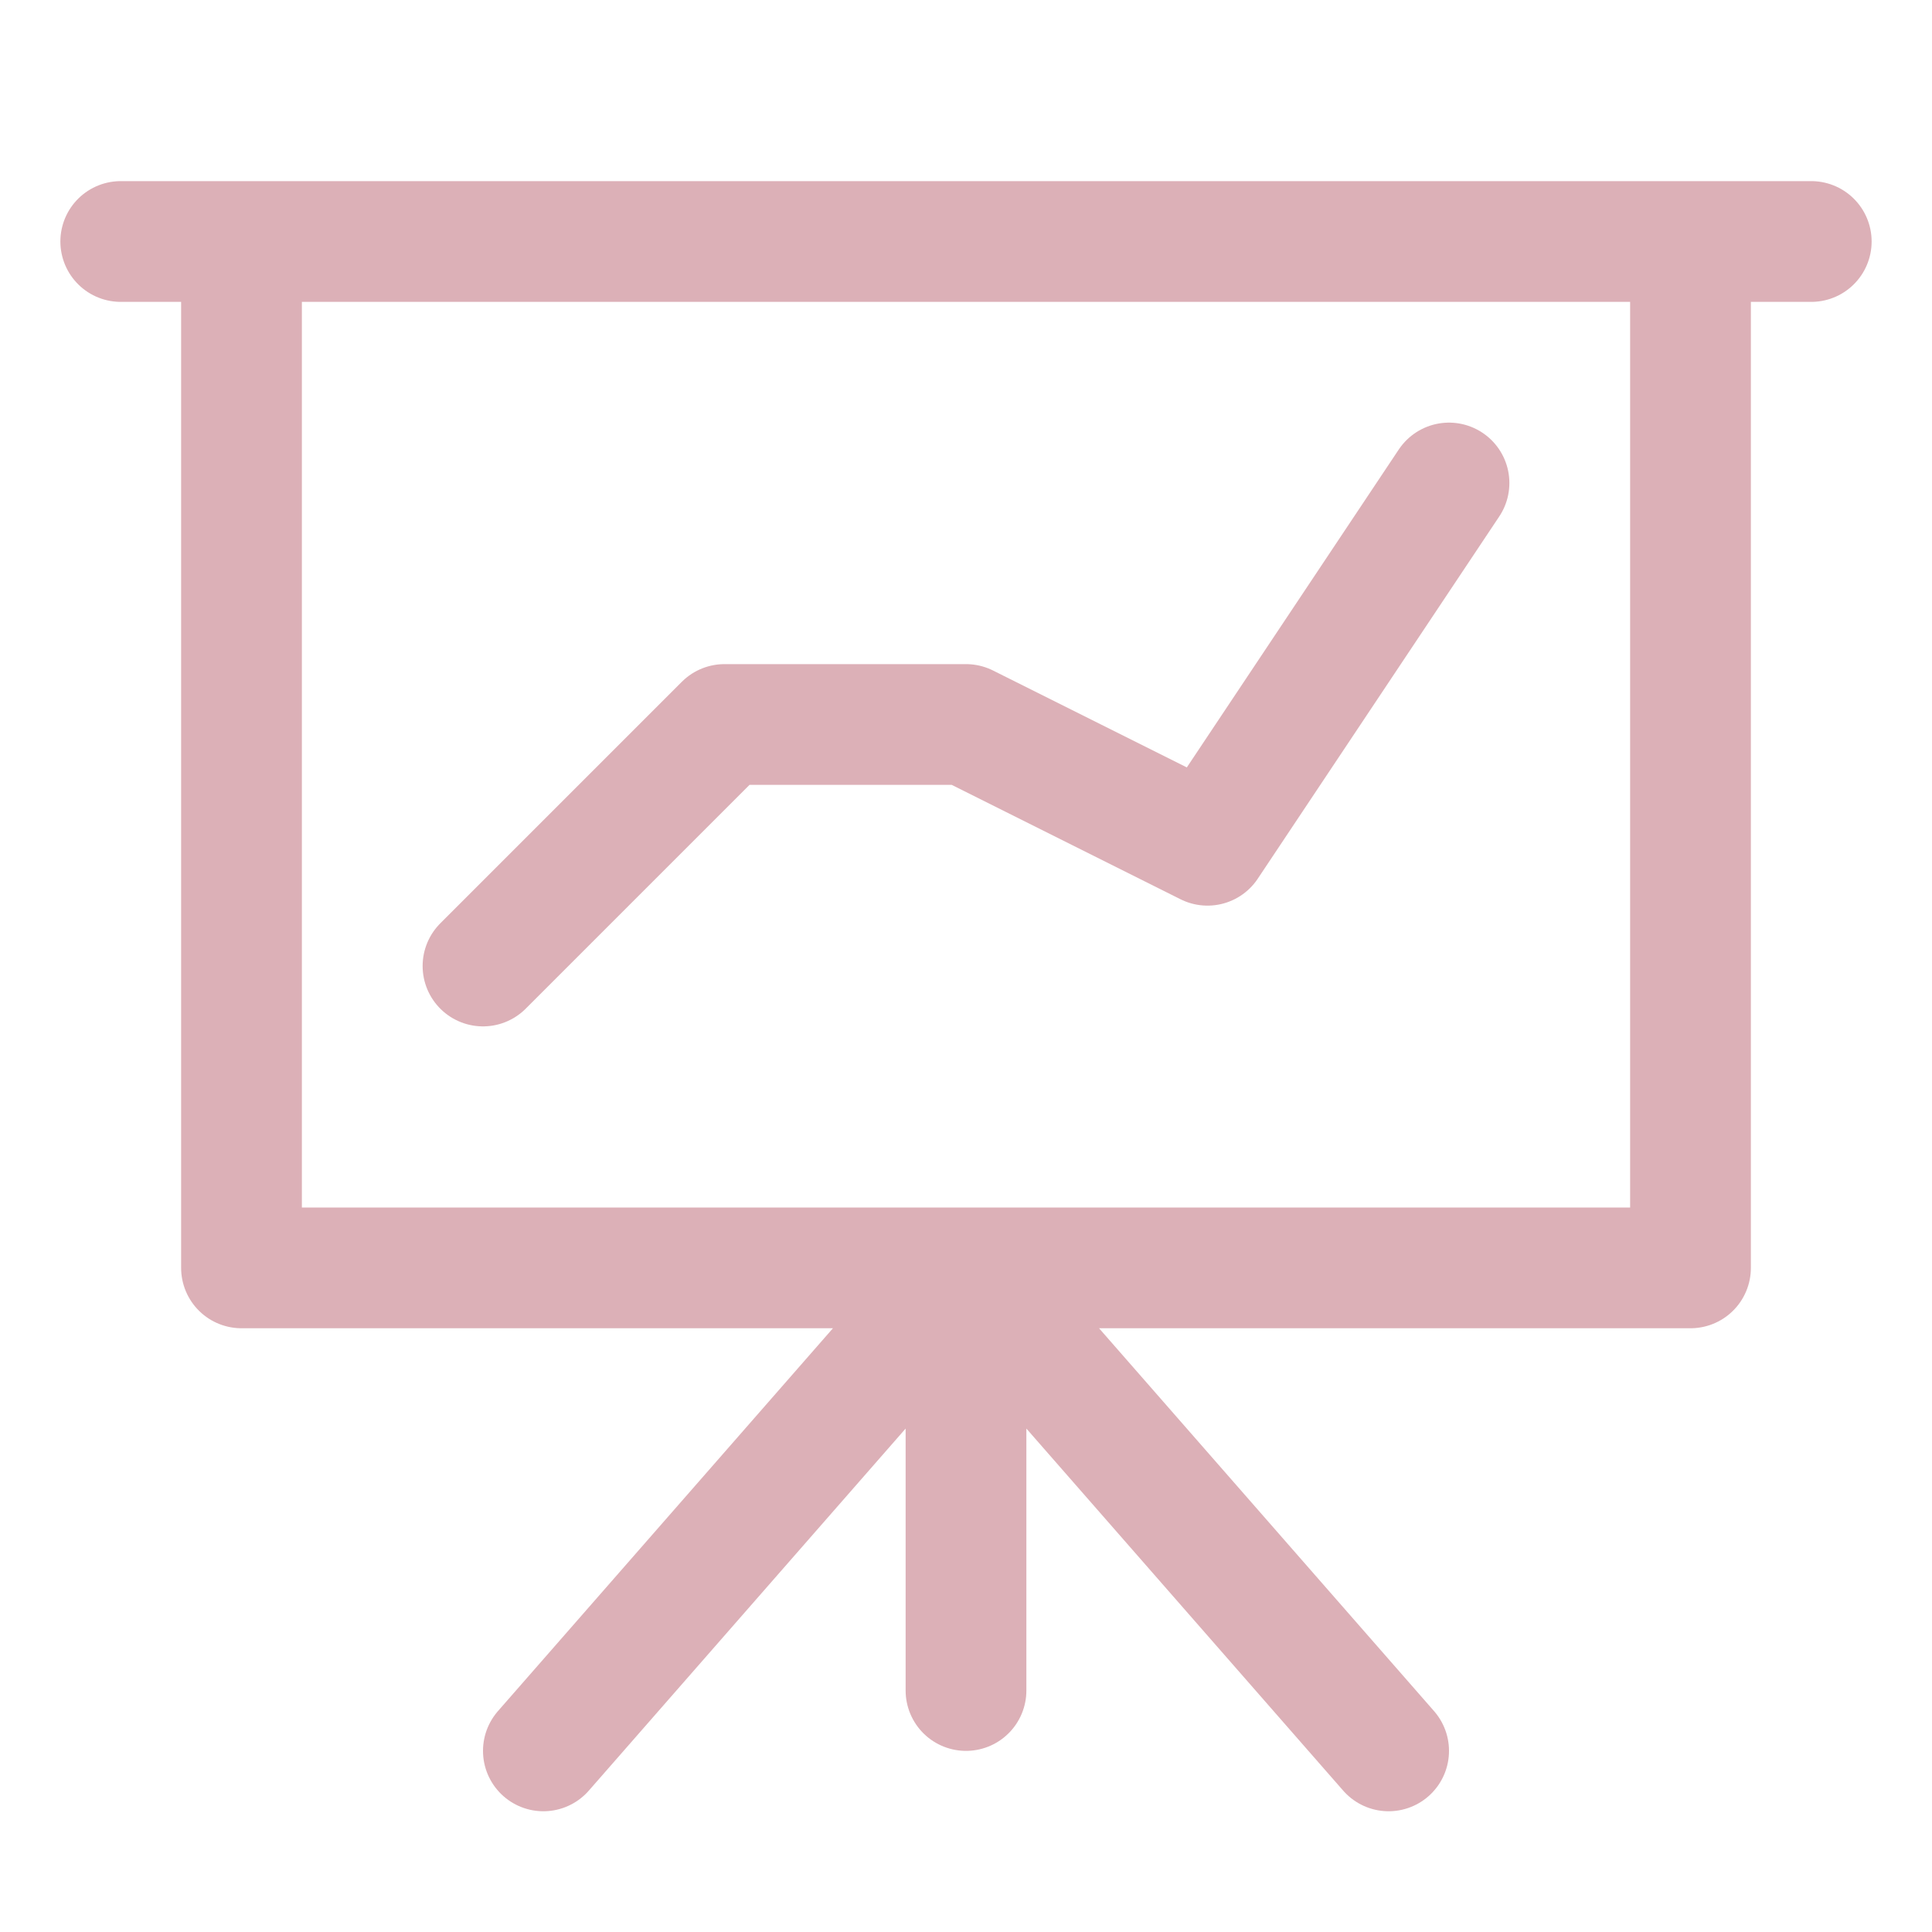
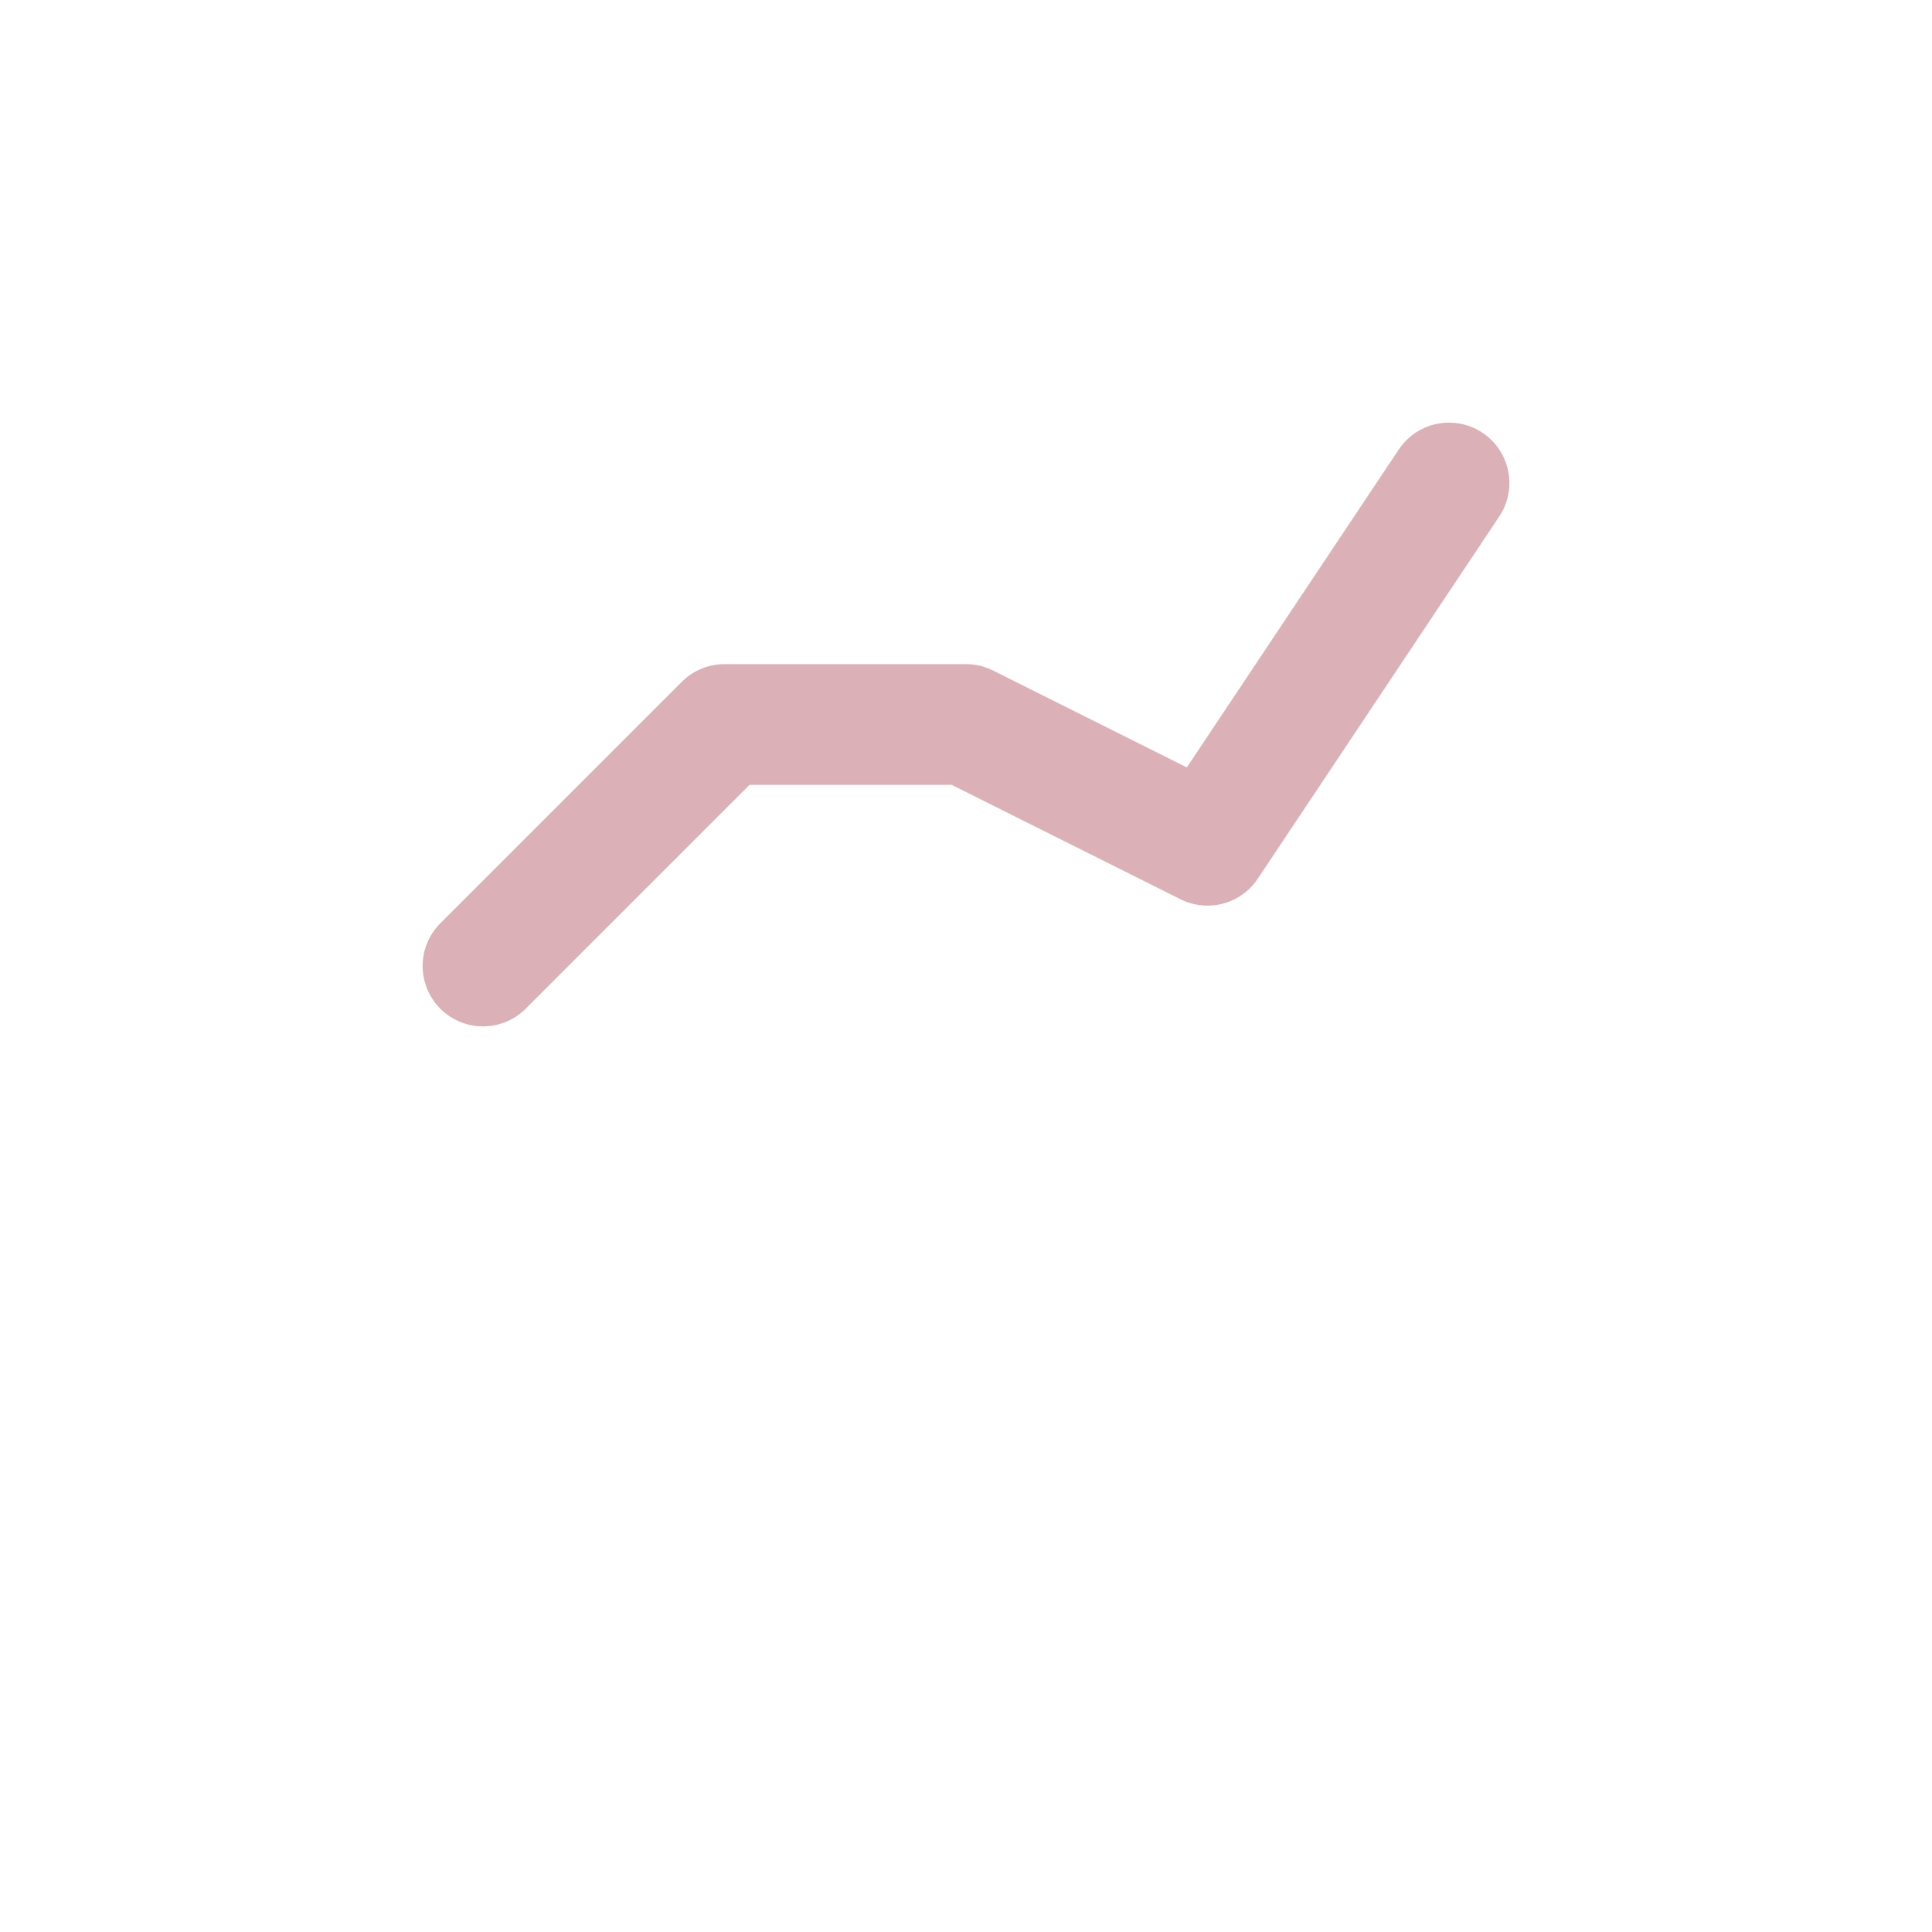
<svg xmlns="http://www.w3.org/2000/svg" id="Icons" version="1.1" viewBox="0 0 32 32" xml:space="preserve" enable-background="new 0 0 32 32">
-   <path d="M4 4h24v17H4zM16 28v-7l-7 8M23 29l-7-8M2 4h28" fill="none" stroke="#dcb0b7" stroke-width="2" stroke-linecap="round" stroke-linejoin="round" stroke-miterlimit="10" class="stroke-000000" />
  <path d="m8 16 4-4h4l4 2 4-6" fill="none" stroke="#dcb0b7" stroke-width="2" stroke-linecap="round" stroke-linejoin="round" stroke-miterlimit="10" class="stroke-000000" />
</svg>